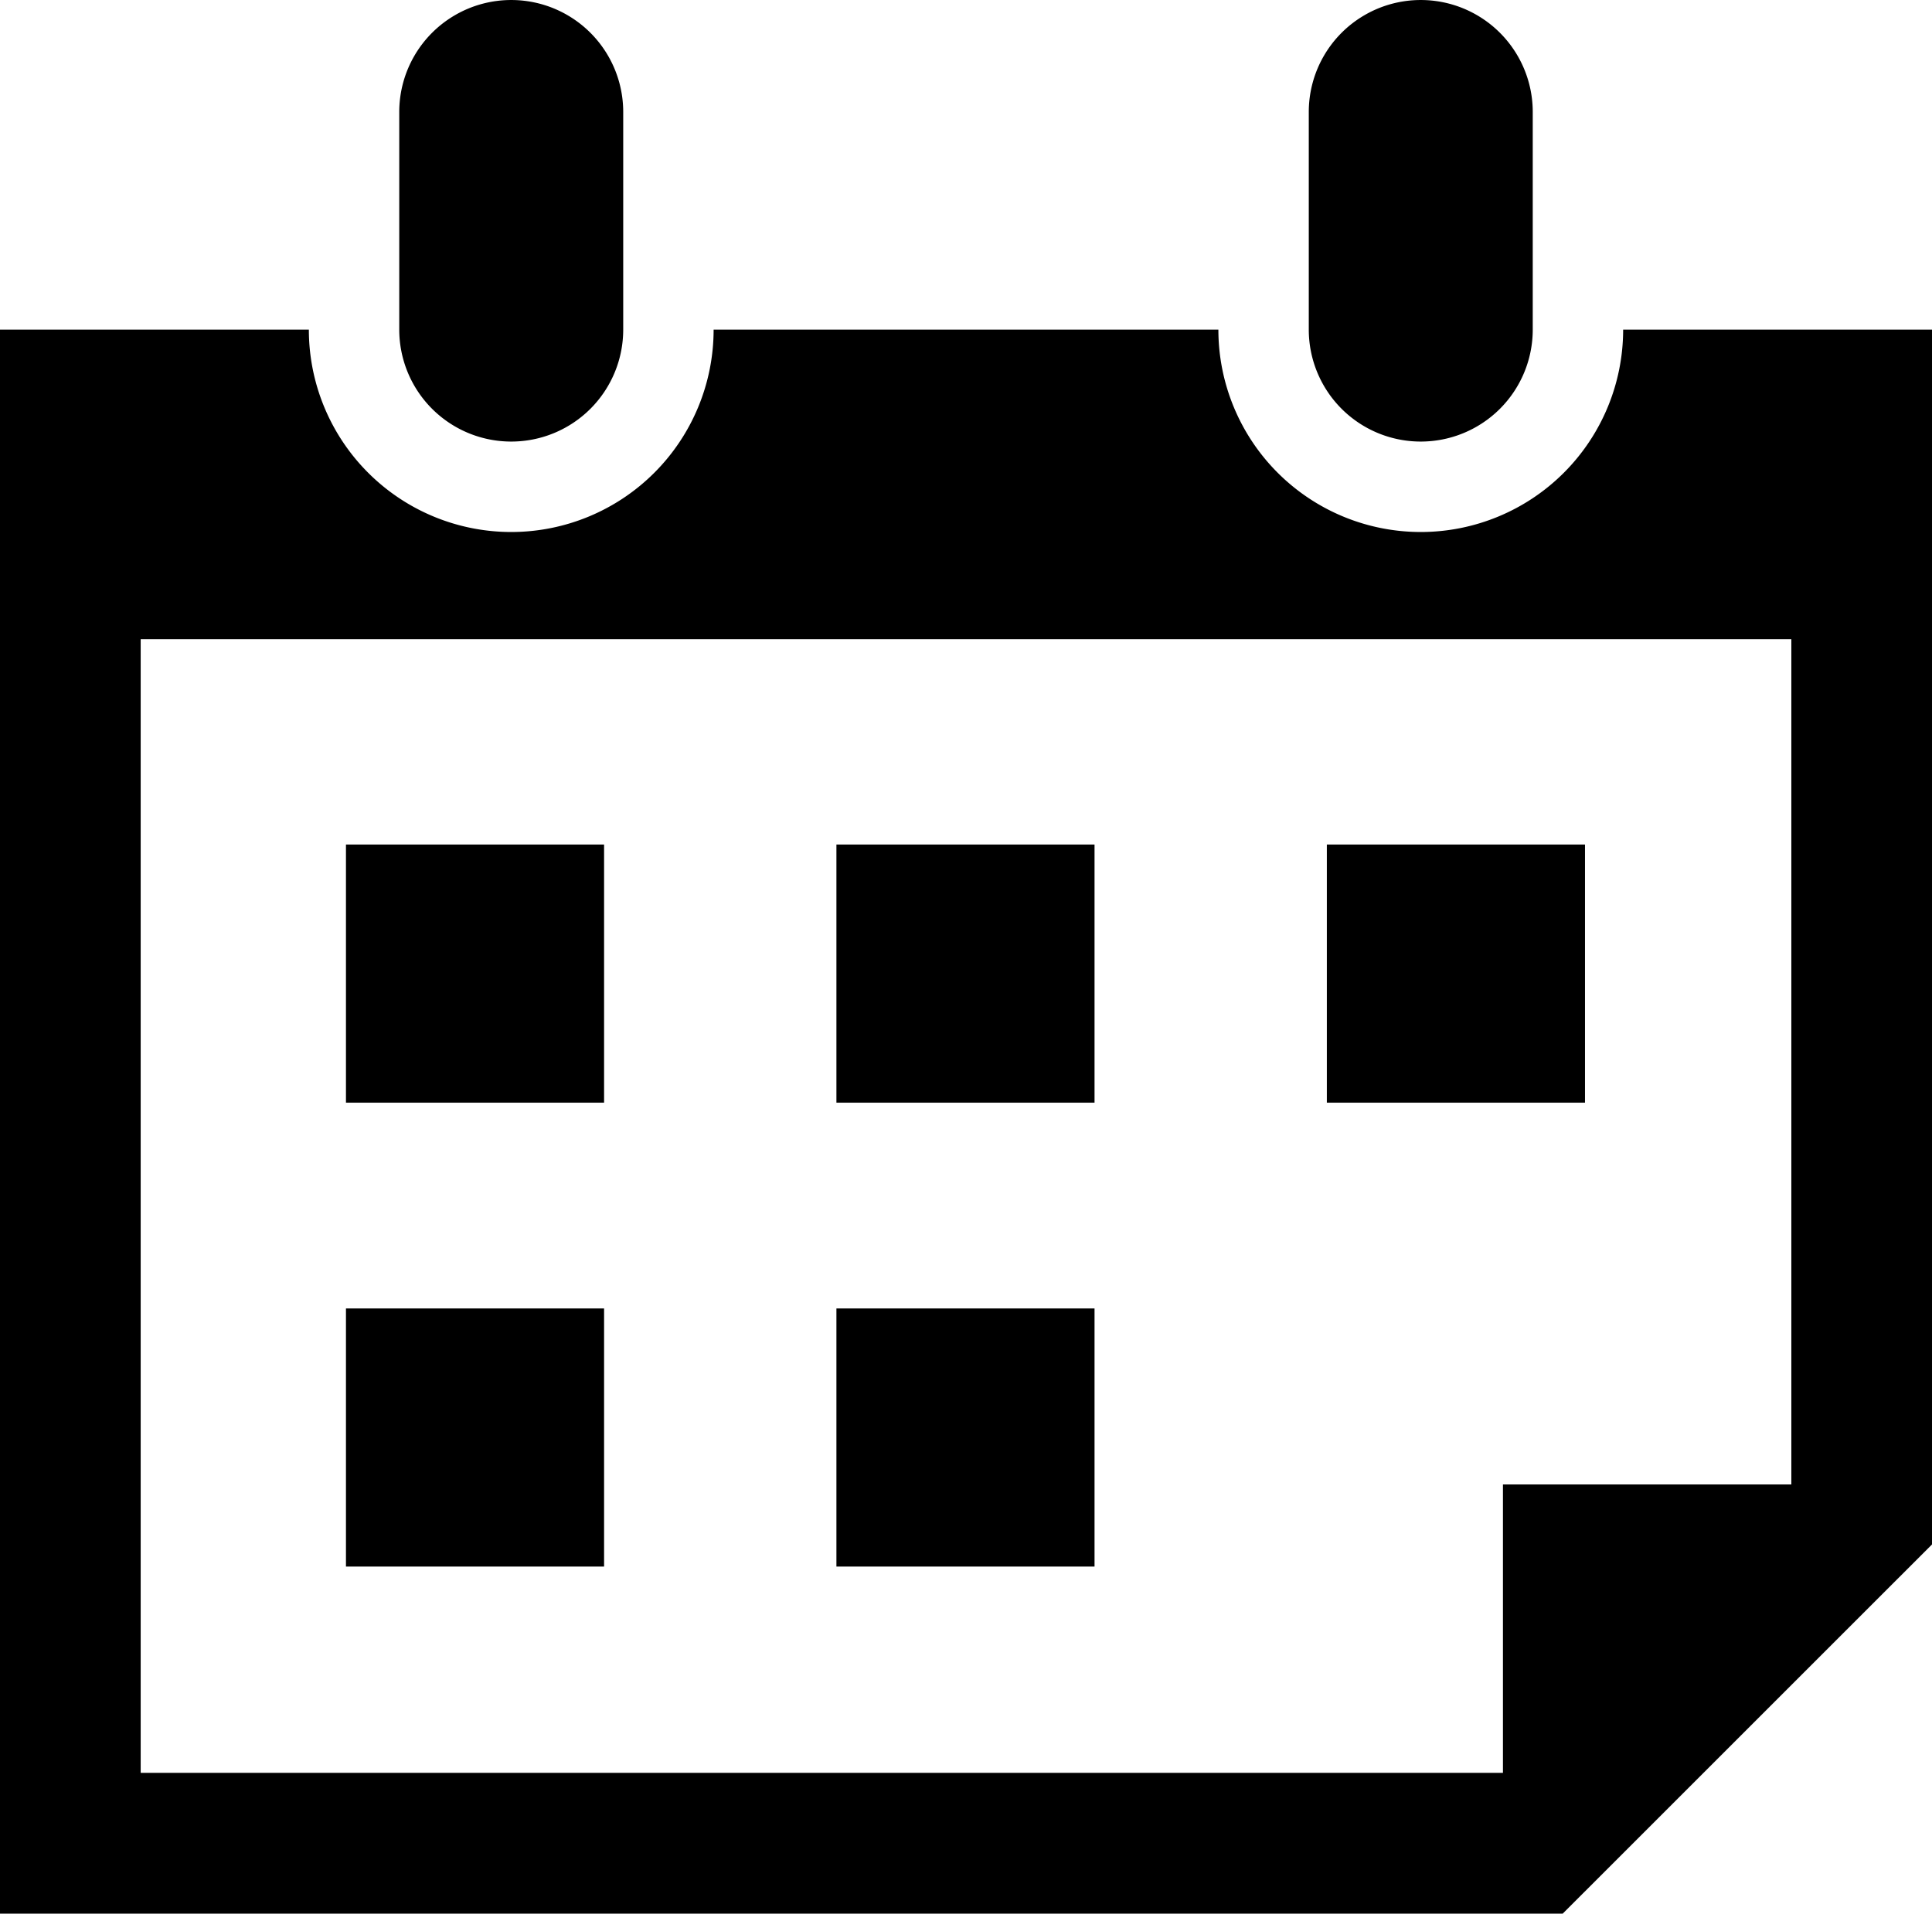
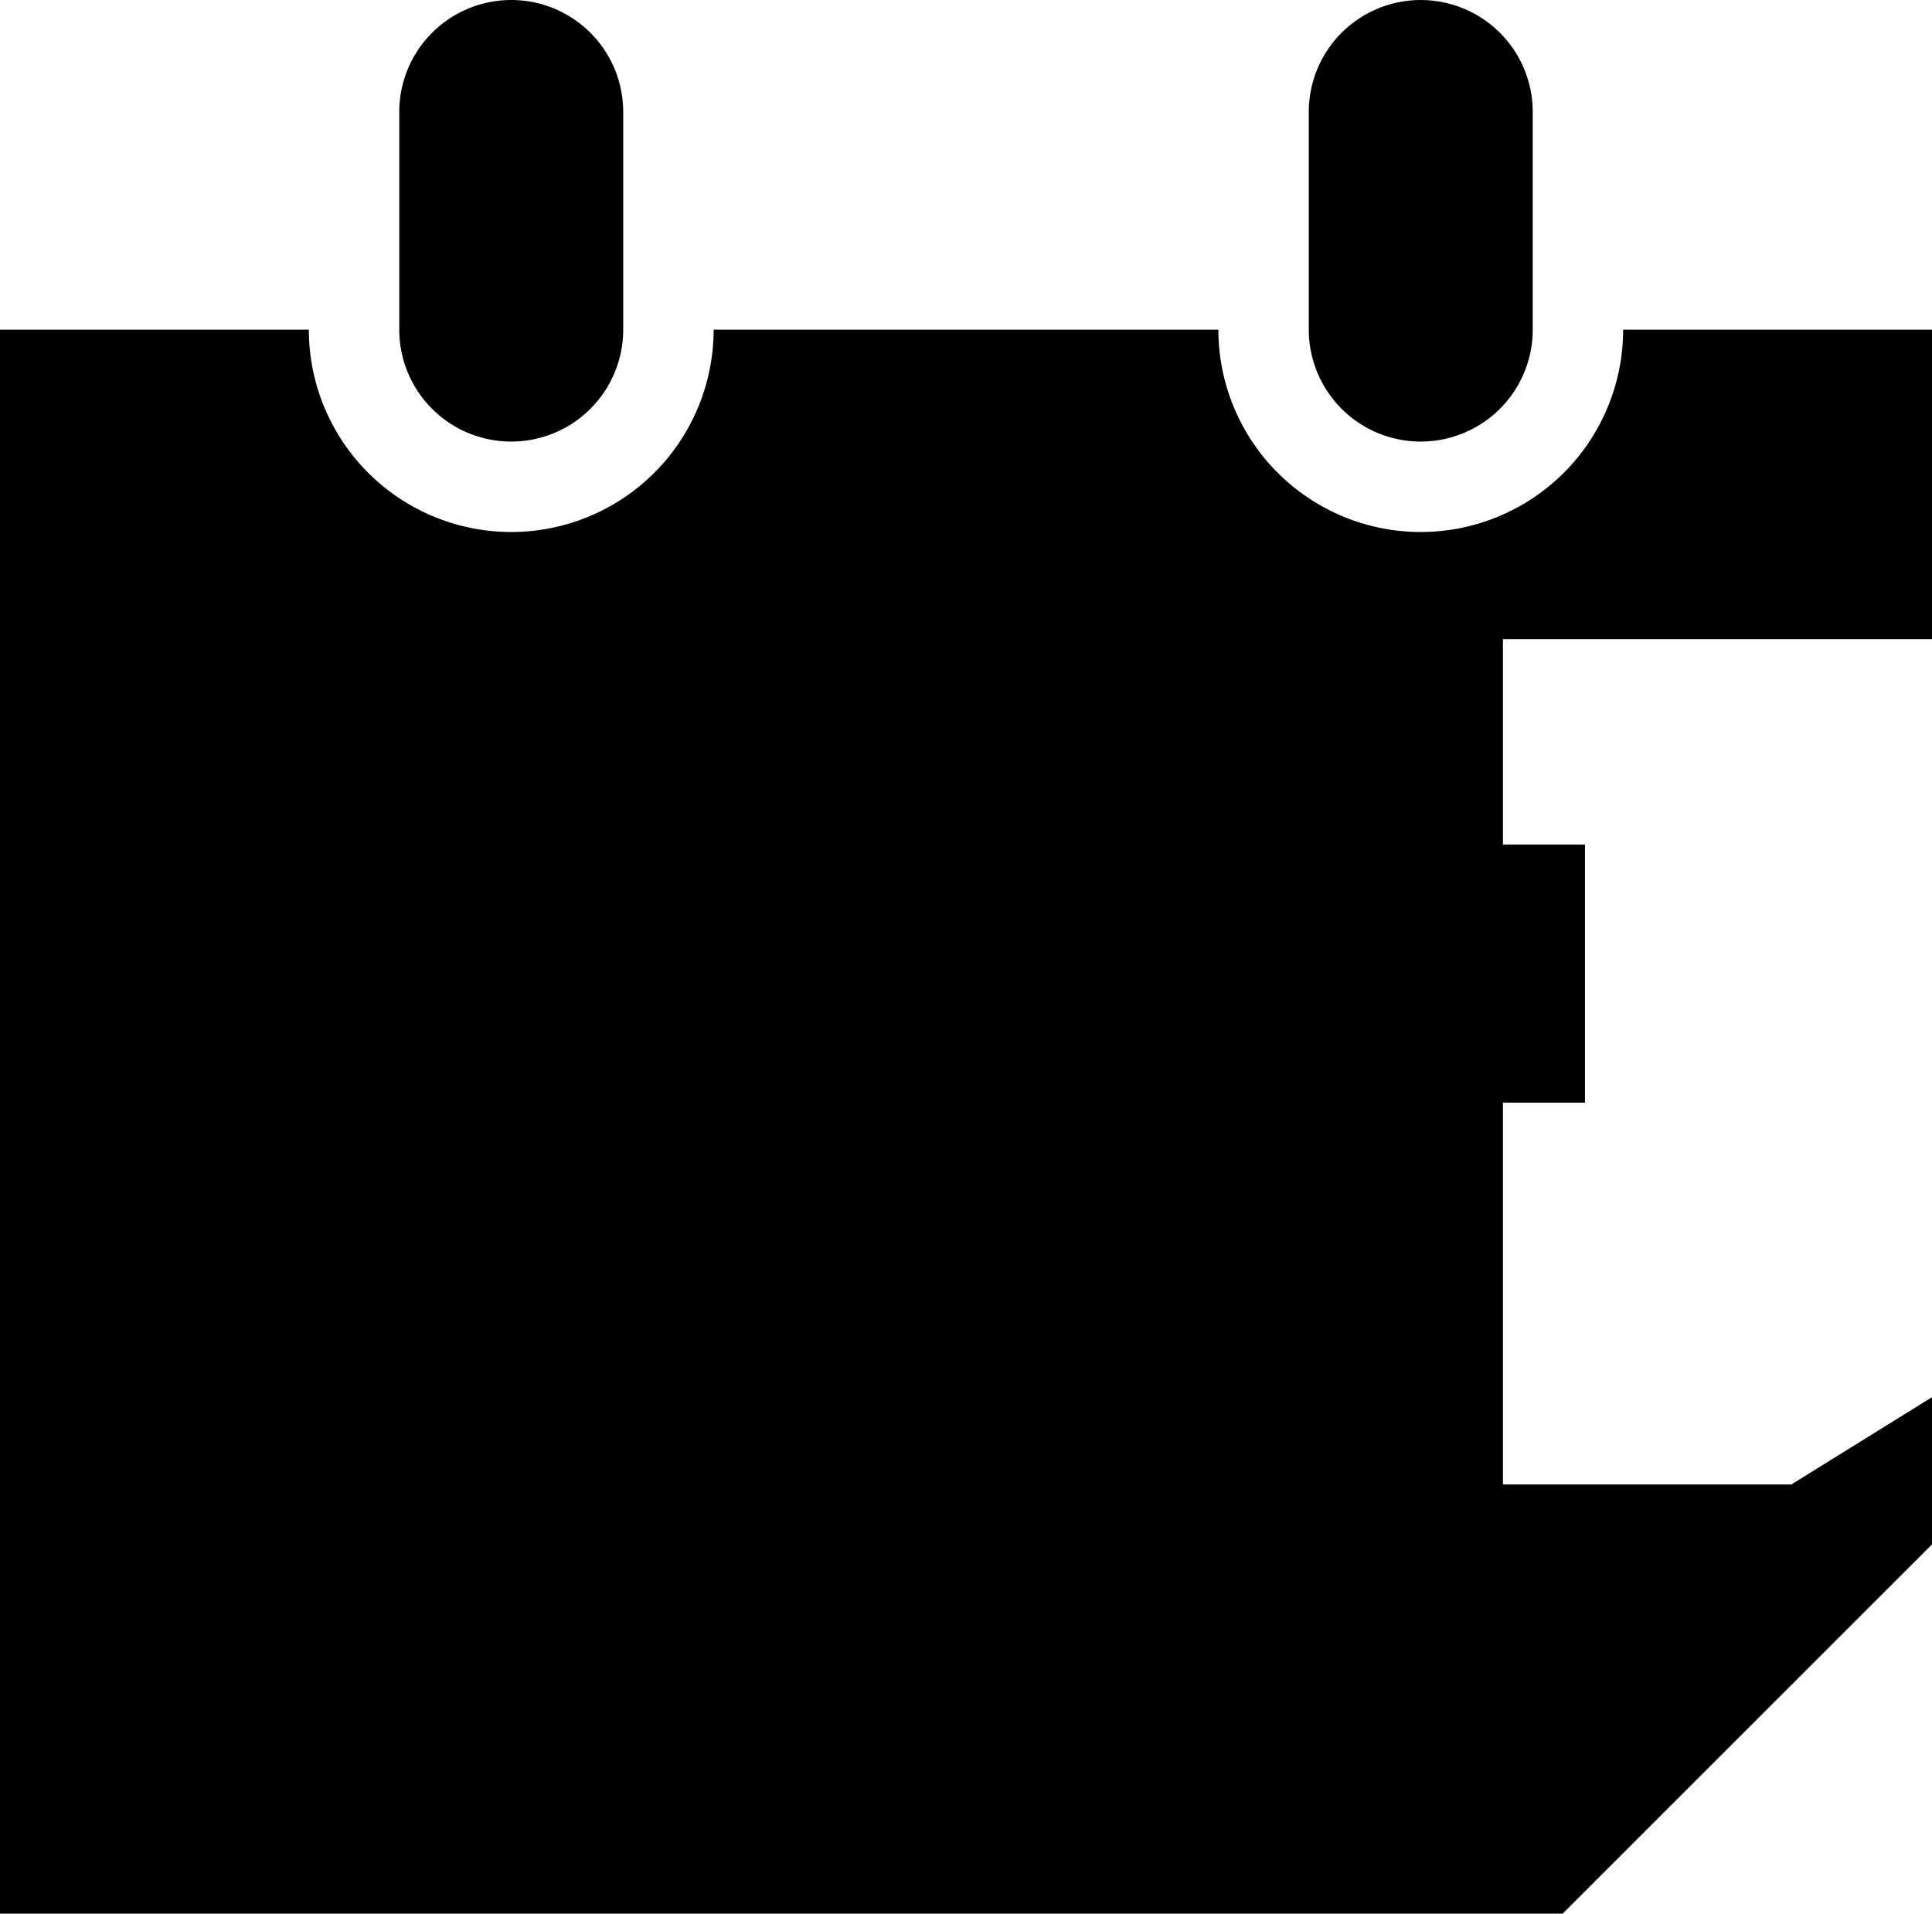
<svg xmlns="http://www.w3.org/2000/svg" width="62.897" height="62.306" viewBox="0 0 62.897 62.306">
  <g id="グループ_23970" data-name="グループ 23970" transform="translate(-130.8 -492.808)">
    <rect id="長方形_12024" data-name="長方形 12024" width="8.403" height="8.404" transform="translate(158.03 520.306)" />
    <g id="グループ_23966" data-name="グループ 23966" transform="translate(142.063 520.306)">
      <rect id="長方形_12025" data-name="長方形 12025" width="8.403" height="8.404" />
      <rect id="長方形_12026" data-name="長方形 12026" width="8.404" height="8.404" transform="translate(31.933)" />
    </g>
-     <rect id="長方形_12027" data-name="長方形 12027" width="8.403" height="8.404" transform="translate(158.03 535.41)" />
    <rect id="長方形_12028" data-name="長方形 12028" width="8.403" height="8.404" transform="translate(142.063 535.41)" />
-     <path id="パス_27403" data-name="パス 27403" d="M183.642,498.461a6.588,6.588,0,0,1-13.177,0H154.032a6.588,6.588,0,0,1-13.177,0H130.8v51.573h50.875l12.022-12.02V498.461Zm5.476,37.6h-9.389v9.389H135.38v-36.91h53.738Z" transform="translate(0 5.08)" />
+     <path id="パス_27403" data-name="パス 27403" d="M183.642,498.461a6.588,6.588,0,0,1-13.177,0H154.032a6.588,6.588,0,0,1-13.177,0H130.8v51.573h50.875l12.022-12.02V498.461Zm5.476,37.6h-9.389v9.389v-36.91h53.738Z" transform="translate(0 5.08)" />
    <g id="グループ_23969" data-name="グループ 23969" transform="translate(143.798 492.808)">
      <g id="グループ_23967" data-name="グループ 23967">
        <path id="パス_27404" data-name="パス 27404" d="M141.291,507.185a3.645,3.645,0,0,1-3.645-3.643v-7.088a3.645,3.645,0,0,1,7.291,0v7.088A3.645,3.645,0,0,1,141.291,507.185Z" transform="translate(-137.646 -492.808)" />
      </g>
      <g id="グループ_23968" data-name="グループ 23968" transform="translate(29.61)">
        <path id="パス_27405" data-name="パス 27405" d="M156.886,507.185a3.645,3.645,0,0,1-3.645-3.643v-7.088a3.645,3.645,0,0,1,7.291,0v7.088A3.645,3.645,0,0,1,156.886,507.185Z" transform="translate(-153.241 -492.808)" />
      </g>
    </g>
  </g>
</svg>